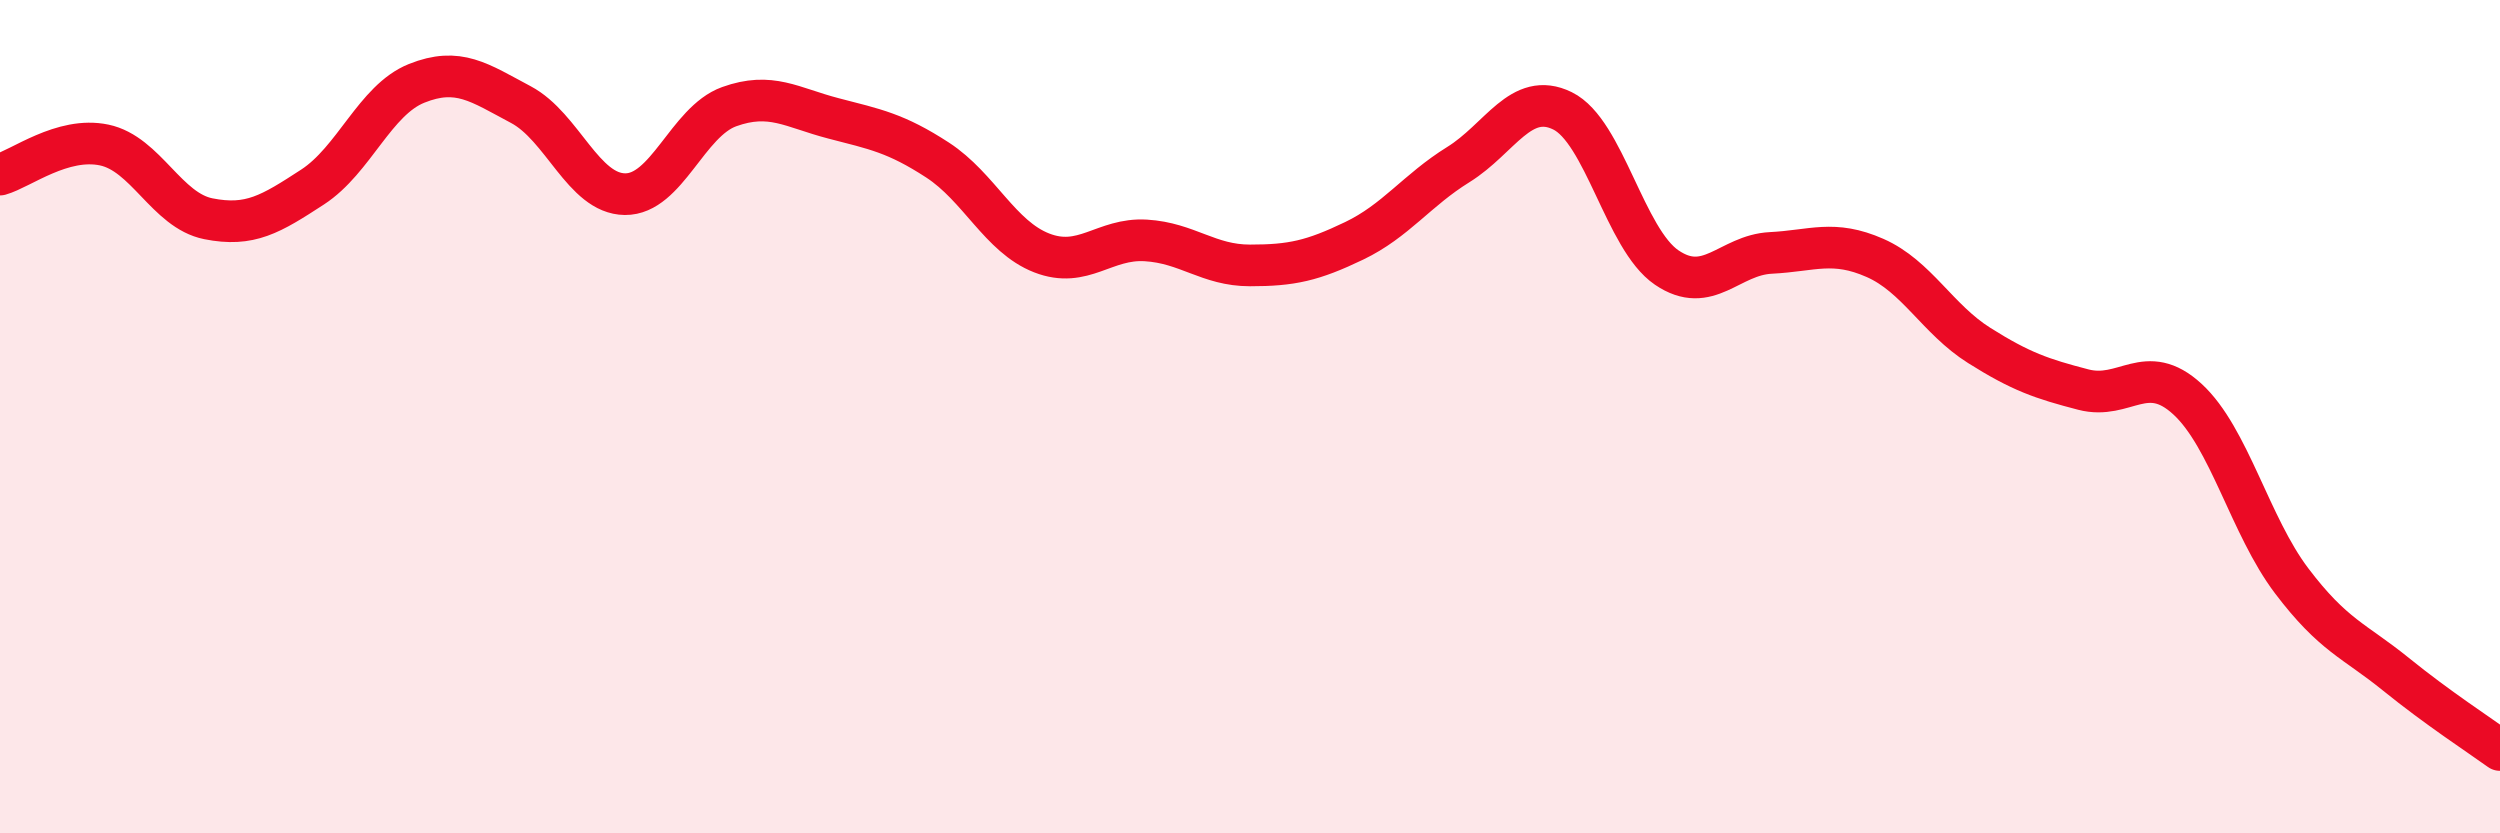
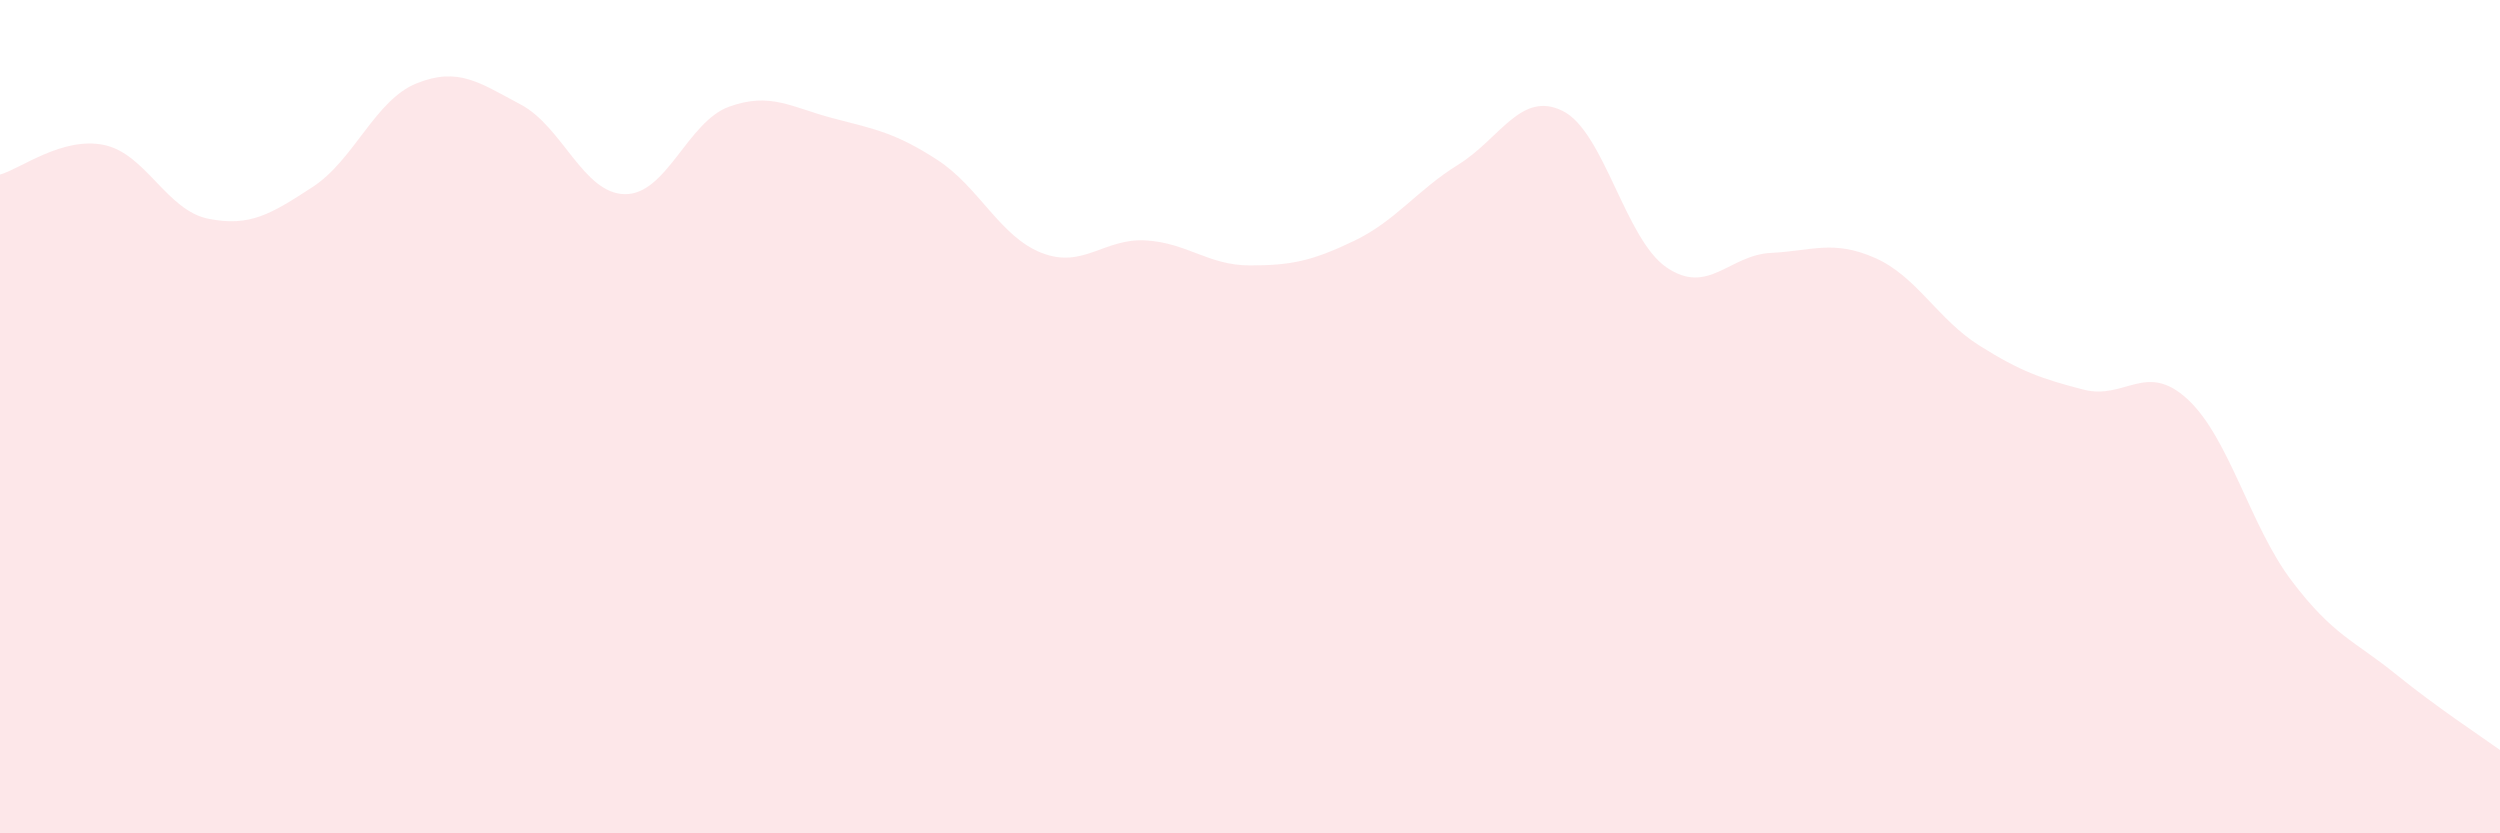
<svg xmlns="http://www.w3.org/2000/svg" width="60" height="20" viewBox="0 0 60 20">
  <path d="M 0,4.19 C 0.5,4.05 1.5,3.27 2.5,3.48 C 3.5,3.69 4,5.05 5,5.25 C 6,5.45 6.5,5.14 7.5,4.49 C 8.5,3.84 9,2.4 10,2 C 11,1.6 11.5,1.98 12.5,2.51 C 13.5,3.04 14,4.65 15,4.66 C 16,4.67 16.5,2.92 17.5,2.56 C 18.5,2.2 19,2.58 20,2.84 C 21,3.1 21.5,3.19 22.5,3.84 C 23.5,4.49 24,5.68 25,6.07 C 26,6.46 26.5,5.71 27.5,5.77 C 28.5,5.83 29,6.37 30,6.37 C 31,6.37 31.5,6.26 32.5,5.78 C 33.5,5.3 34,4.57 35,3.95 C 36,3.33 36.5,2.17 37.5,2.66 C 38.5,3.15 39,5.74 40,6.42 C 41,7.1 41.5,6.12 42.5,6.07 C 43.5,6.02 44,5.75 45,6.19 C 46,6.63 46.5,7.66 47.5,8.29 C 48.5,8.92 49,9.09 50,9.35 C 51,9.61 51.5,8.66 52.5,9.58 C 53.5,10.5 54,12.62 55,13.94 C 56,15.26 56.5,15.37 57.5,16.18 C 58.5,16.99 59.5,17.64 60,18L60 20L0 20Z" fill="#EB0A25" opacity="0.1" stroke-linecap="round" stroke-linejoin="round" />
-   <path d="M 0,4.19 C 0.5,4.05 1.5,3.27 2.5,3.48 C 3.5,3.69 4,5.05 5,5.25 C 6,5.45 6.5,5.14 7.5,4.49 C 8.5,3.84 9,2.4 10,2 C 11,1.6 11.5,1.98 12.5,2.51 C 13.5,3.04 14,4.65 15,4.66 C 16,4.67 16.5,2.92 17.5,2.56 C 18.5,2.2 19,2.58 20,2.84 C 21,3.1 21.5,3.19 22.5,3.84 C 23.5,4.49 24,5.68 25,6.07 C 26,6.46 26.5,5.71 27.5,5.77 C 28.5,5.83 29,6.37 30,6.37 C 31,6.37 31.5,6.26 32.5,5.78 C 33.5,5.3 34,4.57 35,3.95 C 36,3.33 36.5,2.17 37.5,2.66 C 38.5,3.15 39,5.74 40,6.42 C 41,7.1 41.5,6.12 42.5,6.07 C 43.5,6.02 44,5.75 45,6.19 C 46,6.63 46.5,7.66 47.5,8.29 C 48.5,8.92 49,9.09 50,9.35 C 51,9.61 51.5,8.66 52.5,9.58 C 53.5,10.5 54,12.62 55,13.94 C 56,15.26 56.5,15.37 57.5,16.18 C 58.5,16.99 59.5,17.64 60,18" stroke="#EB0A25" stroke-width="1" fill="none" stroke-linecap="round" stroke-linejoin="round" />
</svg>